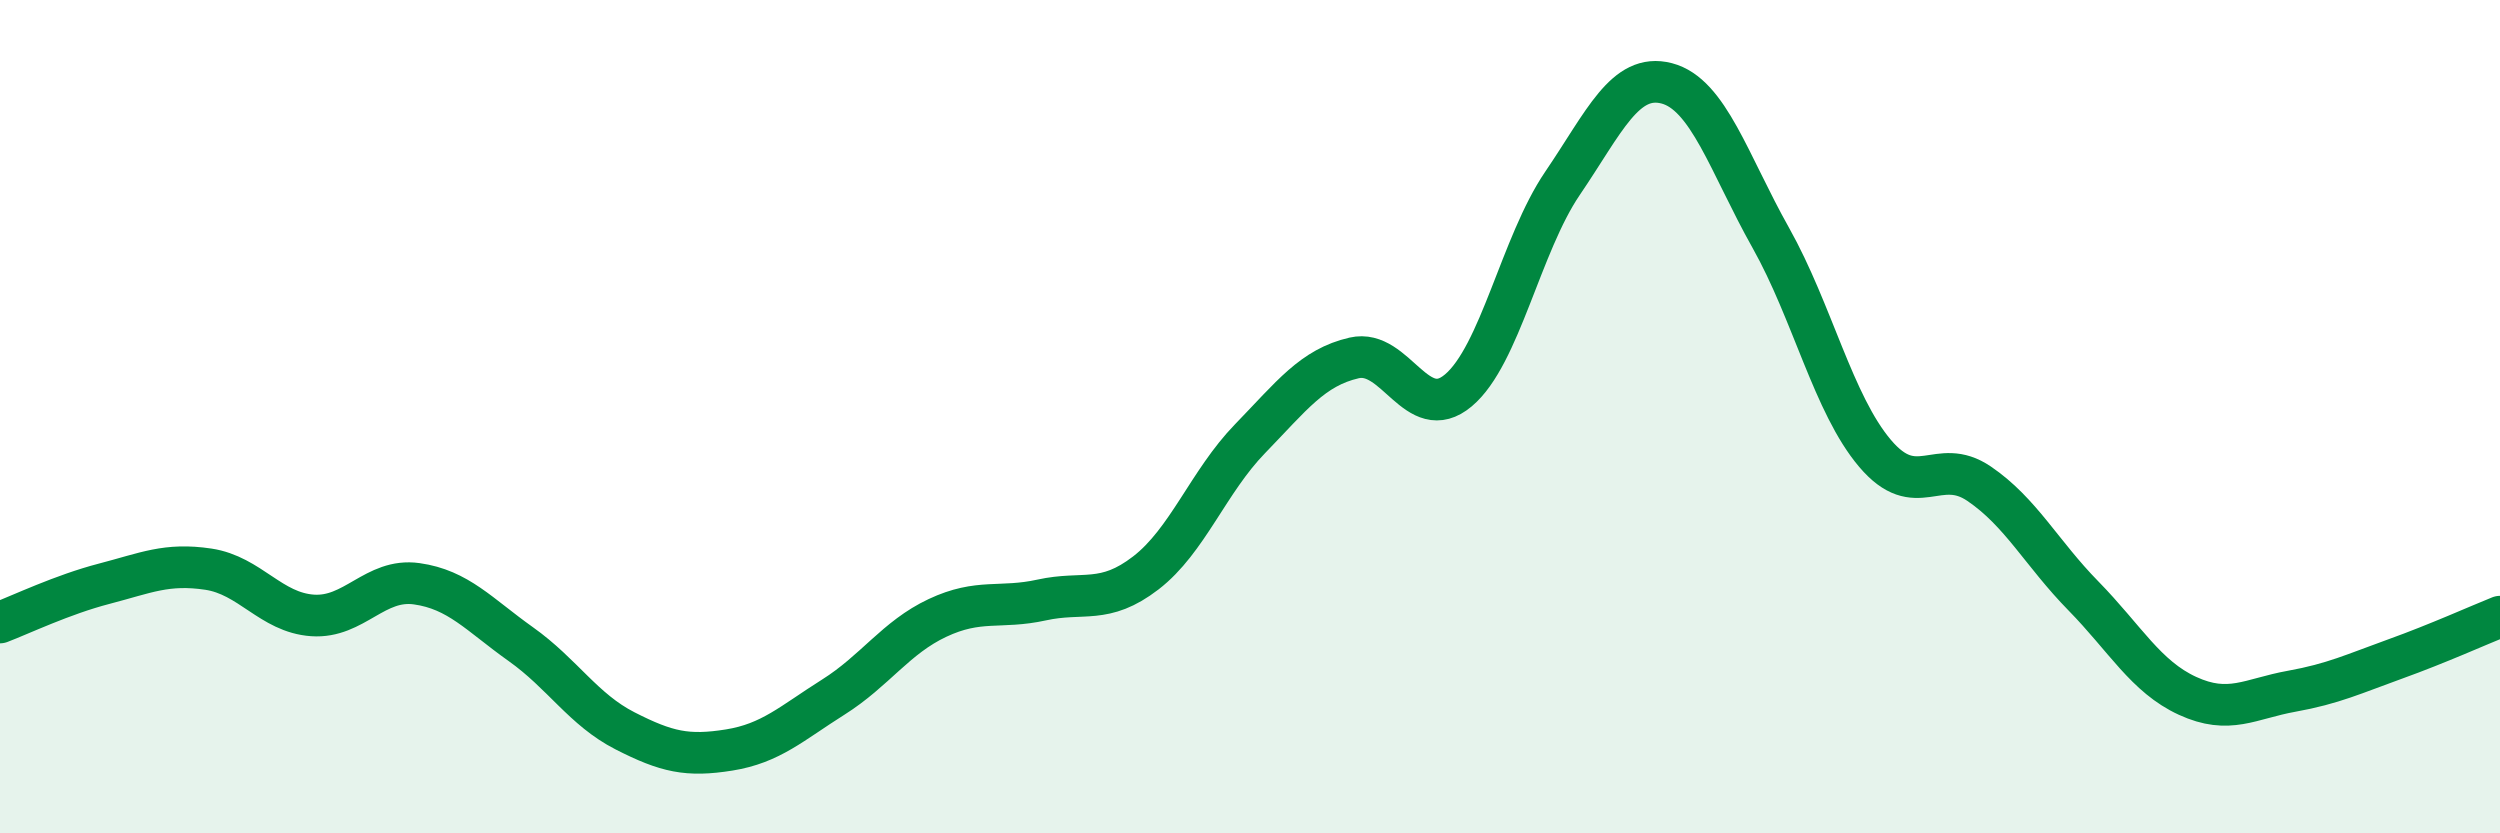
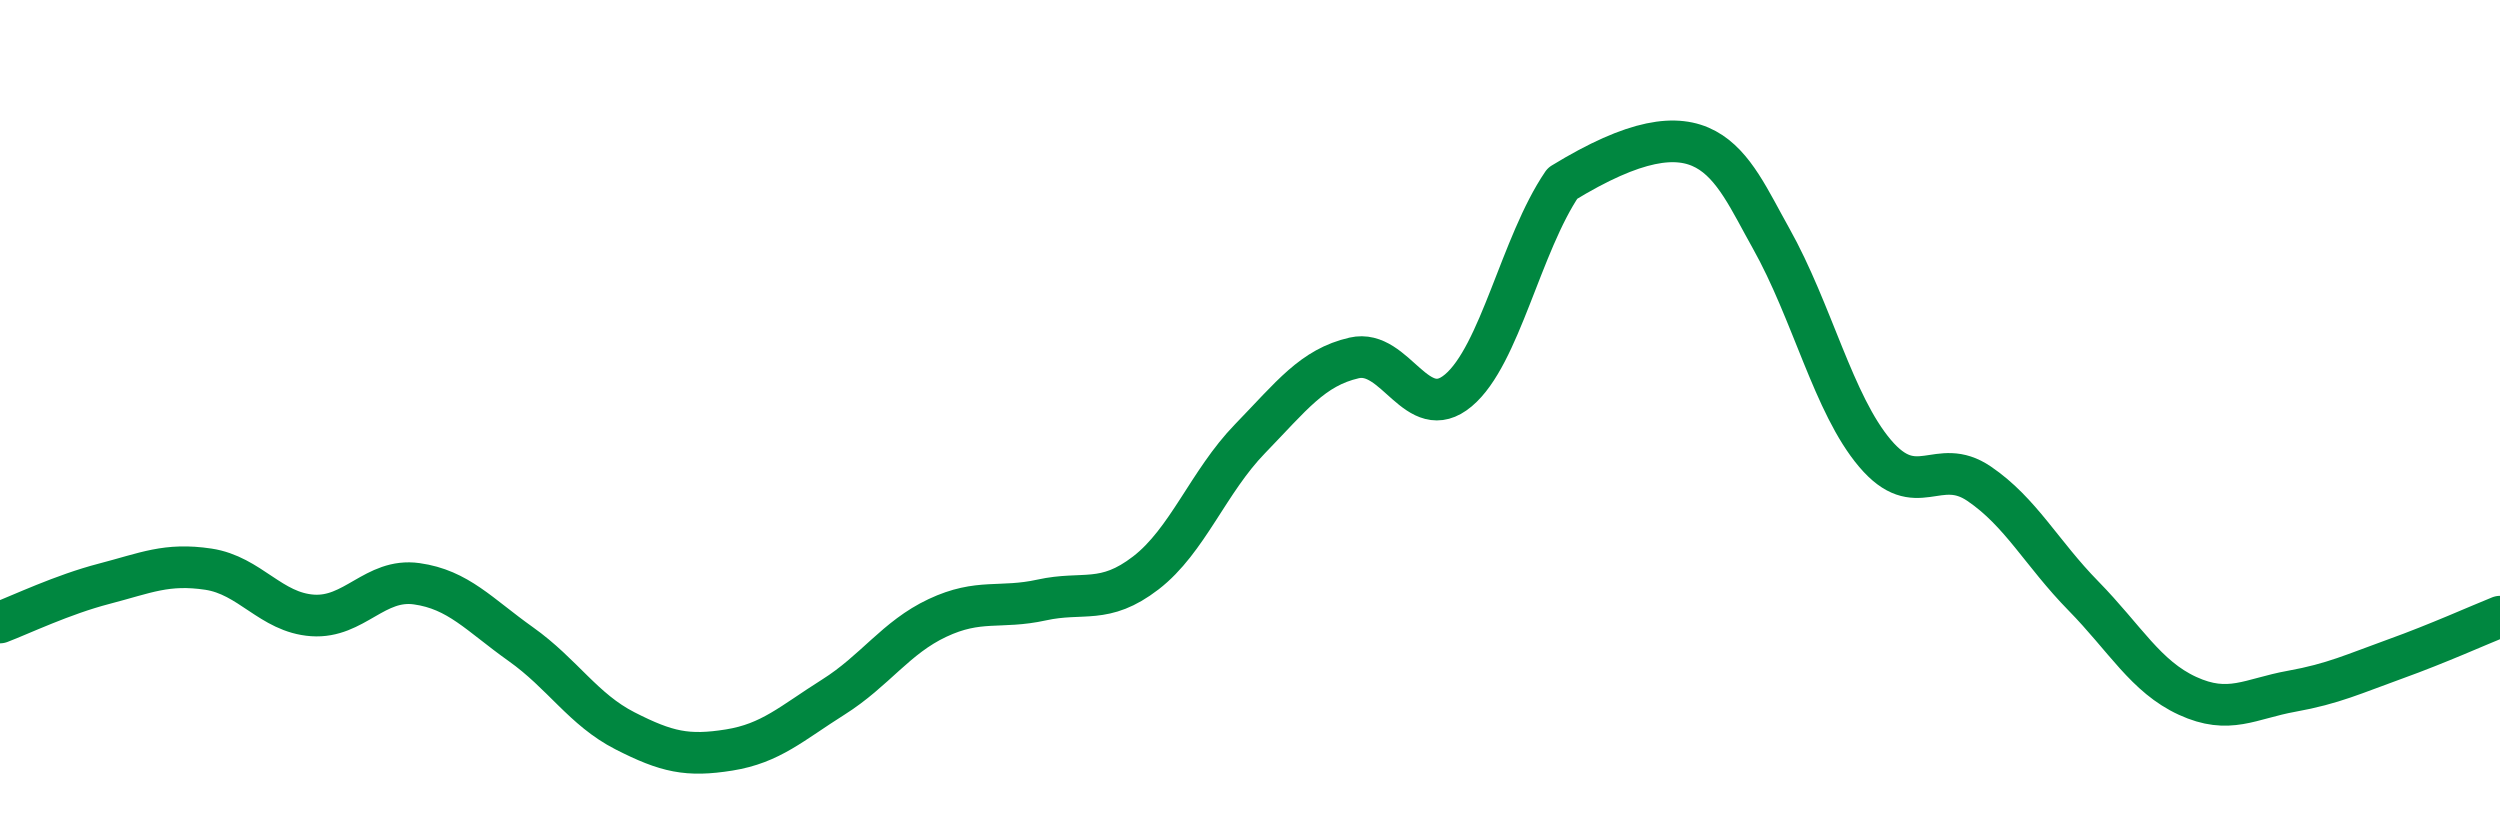
<svg xmlns="http://www.w3.org/2000/svg" width="60" height="20" viewBox="0 0 60 20">
-   <path d="M 0,14.94 C 0.5,14.75 1.5,14.27 2.5,14.01 C 3.5,13.75 4,13.51 5,13.66 C 6,13.81 6.5,14.7 7.5,14.77 C 8.5,14.84 9,13.87 10,14.01 C 11,14.15 11.5,14.75 12.5,15.46 C 13.5,16.17 14,17.03 15,17.54 C 16,18.05 16.5,18.16 17.5,18 C 18.5,17.84 19,17.36 20,16.73 C 21,16.1 21.5,15.3 22.5,14.83 C 23.5,14.36 24,14.62 25,14.4 C 26,14.18 26.5,14.52 27.5,13.75 C 28.5,12.98 29,11.56 30,10.53 C 31,9.5 31.5,8.82 32.5,8.59 C 33.5,8.36 34,10.21 35,9.37 C 36,8.53 36.5,5.87 37.5,4.4 C 38.5,2.93 39,1.74 40,2 C 41,2.26 41.5,3.93 42.5,5.71 C 43.5,7.49 44,9.7 45,10.88 C 46,12.06 46.5,10.93 47.5,11.61 C 48.5,12.29 49,13.28 50,14.3 C 51,15.32 51.5,16.24 52.5,16.7 C 53.5,17.16 54,16.77 55,16.59 C 56,16.41 56.5,16.17 57.5,15.81 C 58.5,15.45 59.5,15 60,14.8L60 20L0 20Z" fill="#008740" opacity="0.1" stroke-linecap="round" stroke-linejoin="round" />
-   <path d="M 0,14.94 C 0.5,14.75 1.5,14.27 2.5,14.01 C 3.5,13.75 4,13.51 5,13.66 C 6,13.81 6.5,14.7 7.5,14.77 C 8.5,14.84 9,13.87 10,14.01 C 11,14.15 11.5,14.75 12.5,15.46 C 13.5,16.17 14,17.03 15,17.54 C 16,18.05 16.5,18.16 17.5,18 C 18.5,17.84 19,17.36 20,16.73 C 21,16.1 21.5,15.3 22.5,14.83 C 23.5,14.36 24,14.62 25,14.4 C 26,14.18 26.5,14.52 27.5,13.75 C 28.5,12.98 29,11.56 30,10.53 C 31,9.5 31.5,8.82 32.5,8.59 C 33.5,8.36 34,10.21 35,9.37 C 36,8.53 36.5,5.87 37.5,4.4 C 38.5,2.93 39,1.74 40,2 C 41,2.26 41.5,3.93 42.5,5.71 C 43.5,7.49 44,9.7 45,10.88 C 46,12.06 46.5,10.93 47.5,11.61 C 48.5,12.29 49,13.28 50,14.3 C 51,15.32 51.5,16.24 52.5,16.7 C 53.5,17.16 54,16.77 55,16.59 C 56,16.41 56.5,16.17 57.5,15.81 C 58.5,15.45 59.5,15 60,14.8" stroke="#008740" stroke-width="1" fill="none" stroke-linecap="round" stroke-linejoin="round" />
+   <path d="M 0,14.94 C 0.5,14.75 1.5,14.27 2.5,14.01 C 3.5,13.75 4,13.51 5,13.66 C 6,13.81 6.5,14.7 7.5,14.77 C 8.5,14.84 9,13.87 10,14.01 C 11,14.15 11.5,14.75 12.5,15.46 C 13.5,16.17 14,17.03 15,17.54 C 16,18.05 16.5,18.16 17.5,18 C 18.5,17.84 19,17.36 20,16.73 C 21,16.1 21.5,15.3 22.5,14.83 C 23.5,14.36 24,14.62 25,14.4 C 26,14.18 26.5,14.52 27.5,13.75 C 28.5,12.98 29,11.56 30,10.53 C 31,9.5 31.5,8.82 32.5,8.59 C 33.5,8.36 34,10.21 35,9.37 C 36,8.53 36.5,5.87 37.5,4.4 C 41,2.26 41.5,3.93 42.5,5.71 C 43.5,7.49 44,9.7 45,10.88 C 46,12.06 46.5,10.93 47.5,11.61 C 48.5,12.29 49,13.28 50,14.3 C 51,15.32 51.5,16.24 52.5,16.7 C 53.5,17.16 54,16.77 55,16.59 C 56,16.41 56.5,16.17 57.5,15.81 C 58.5,15.45 59.5,15 60,14.8" stroke="#008740" stroke-width="1" fill="none" stroke-linecap="round" stroke-linejoin="round" />
</svg>